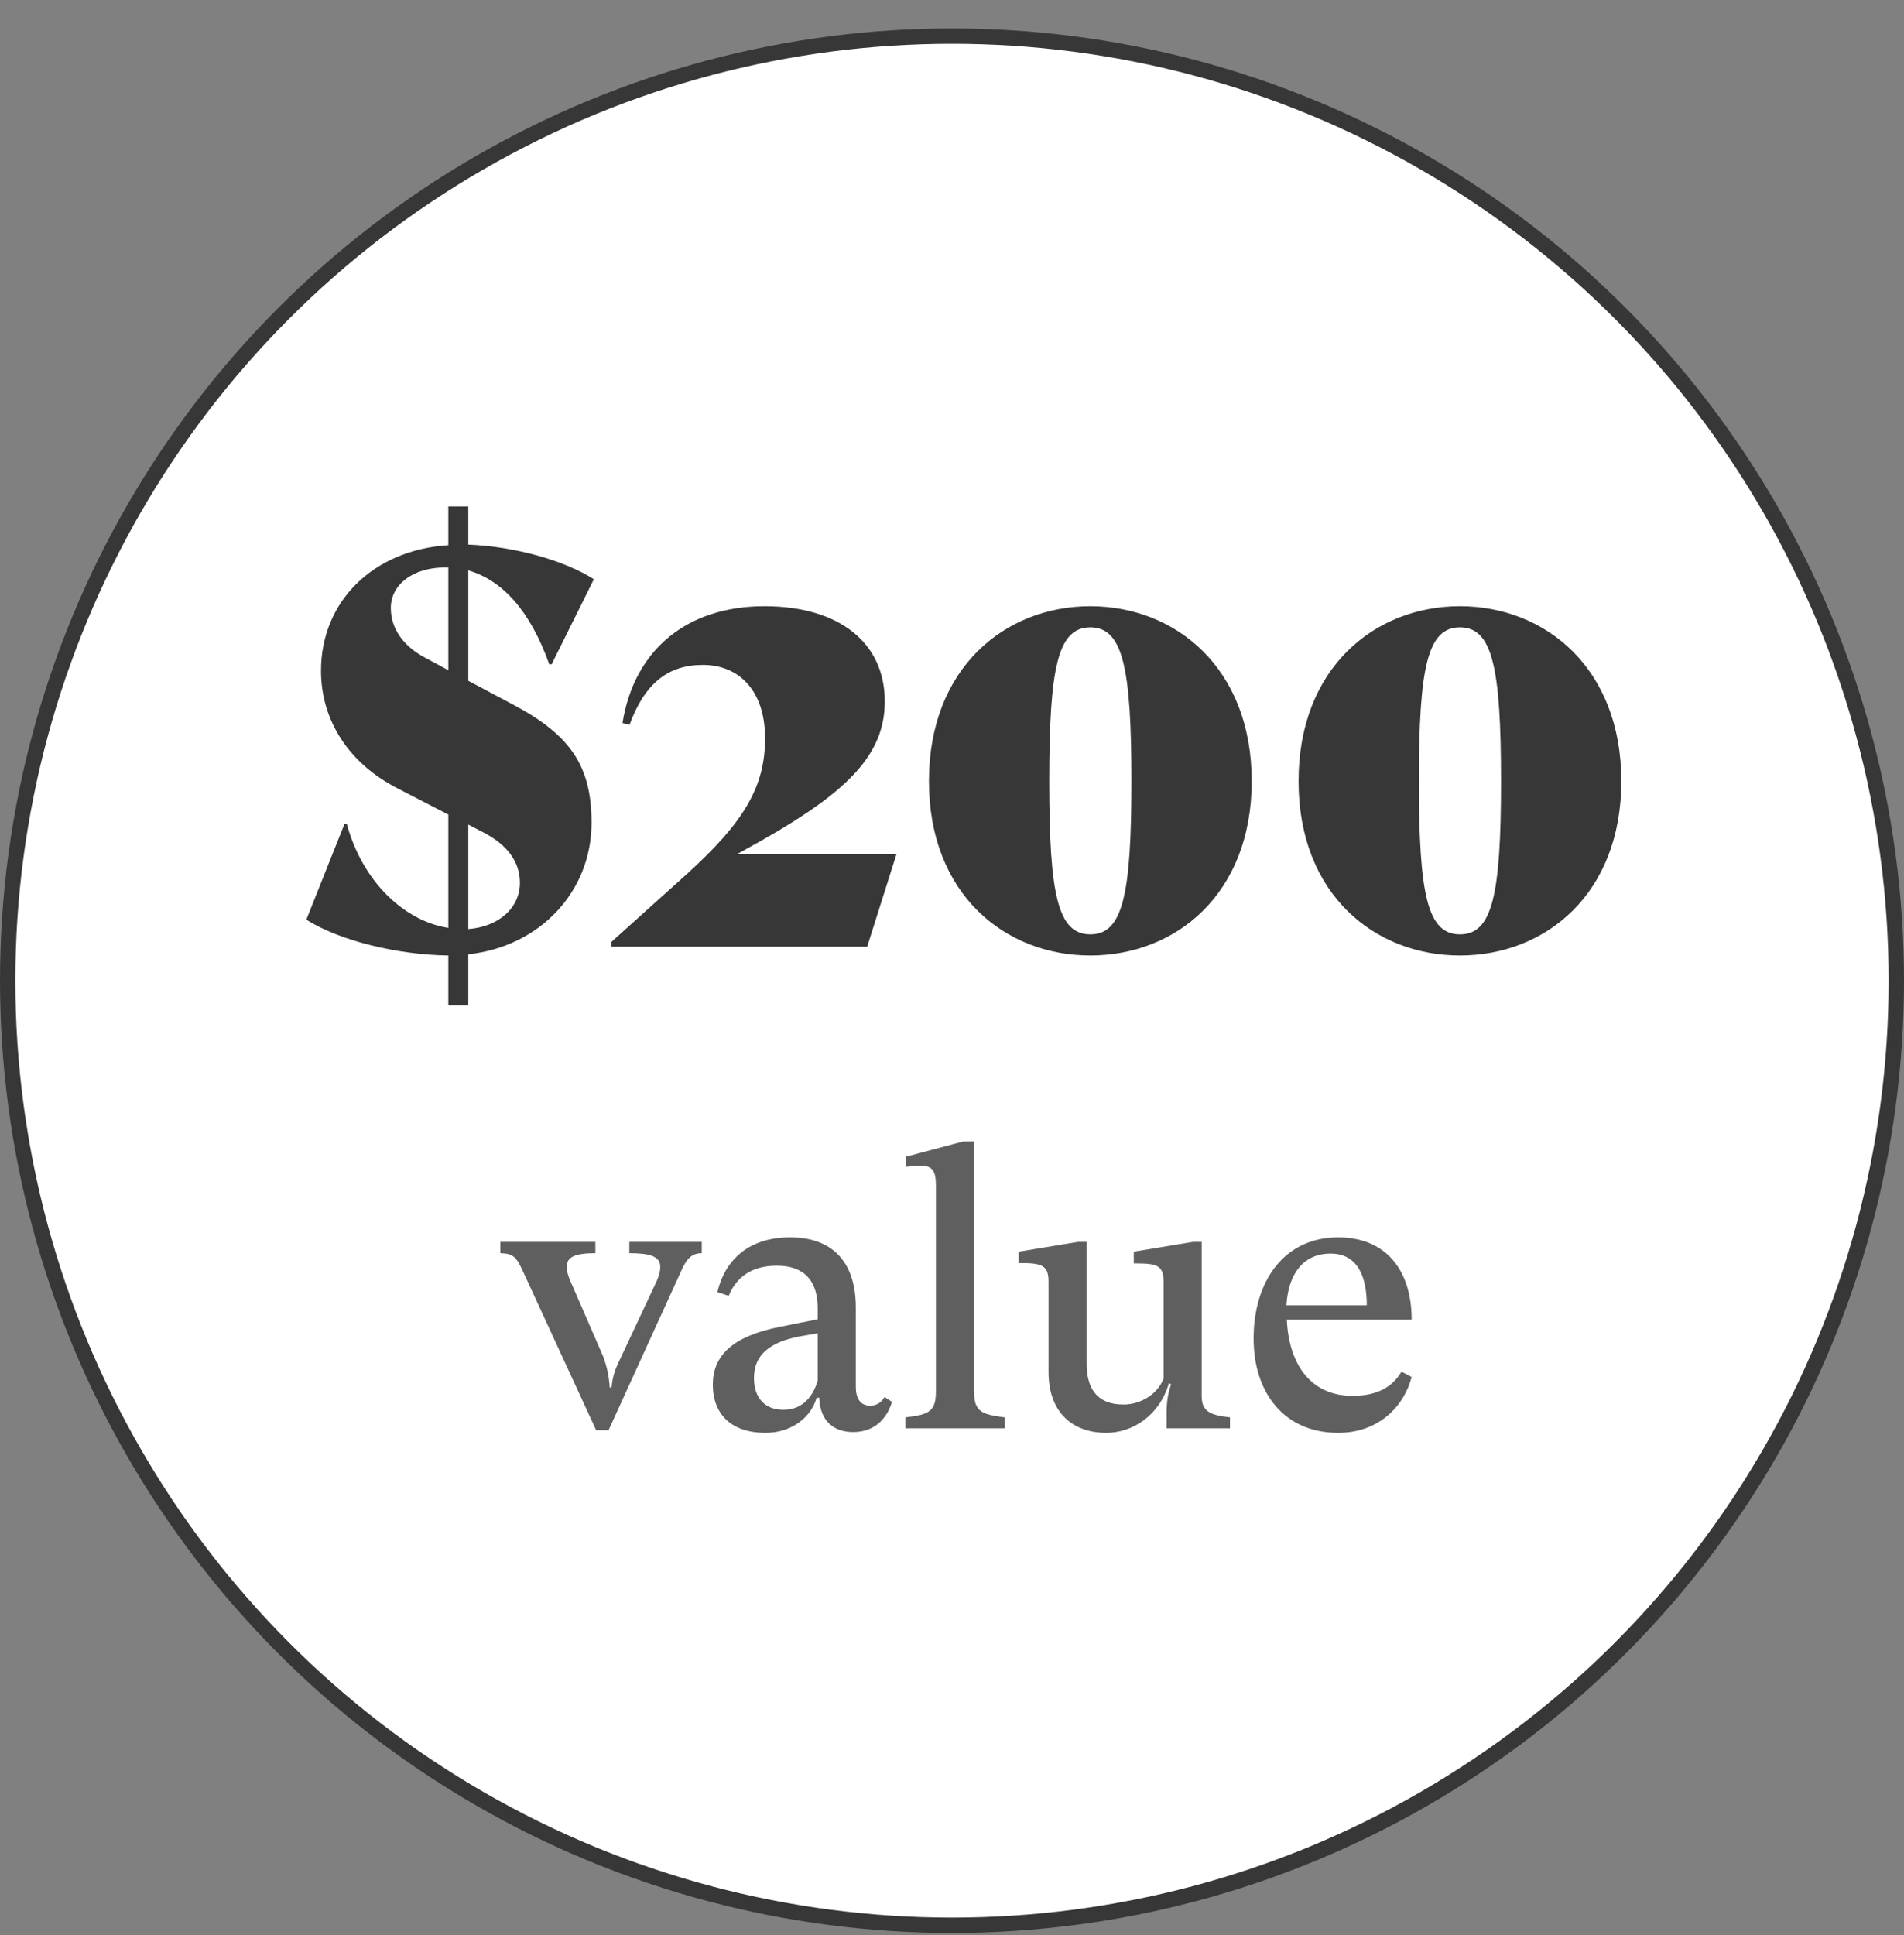
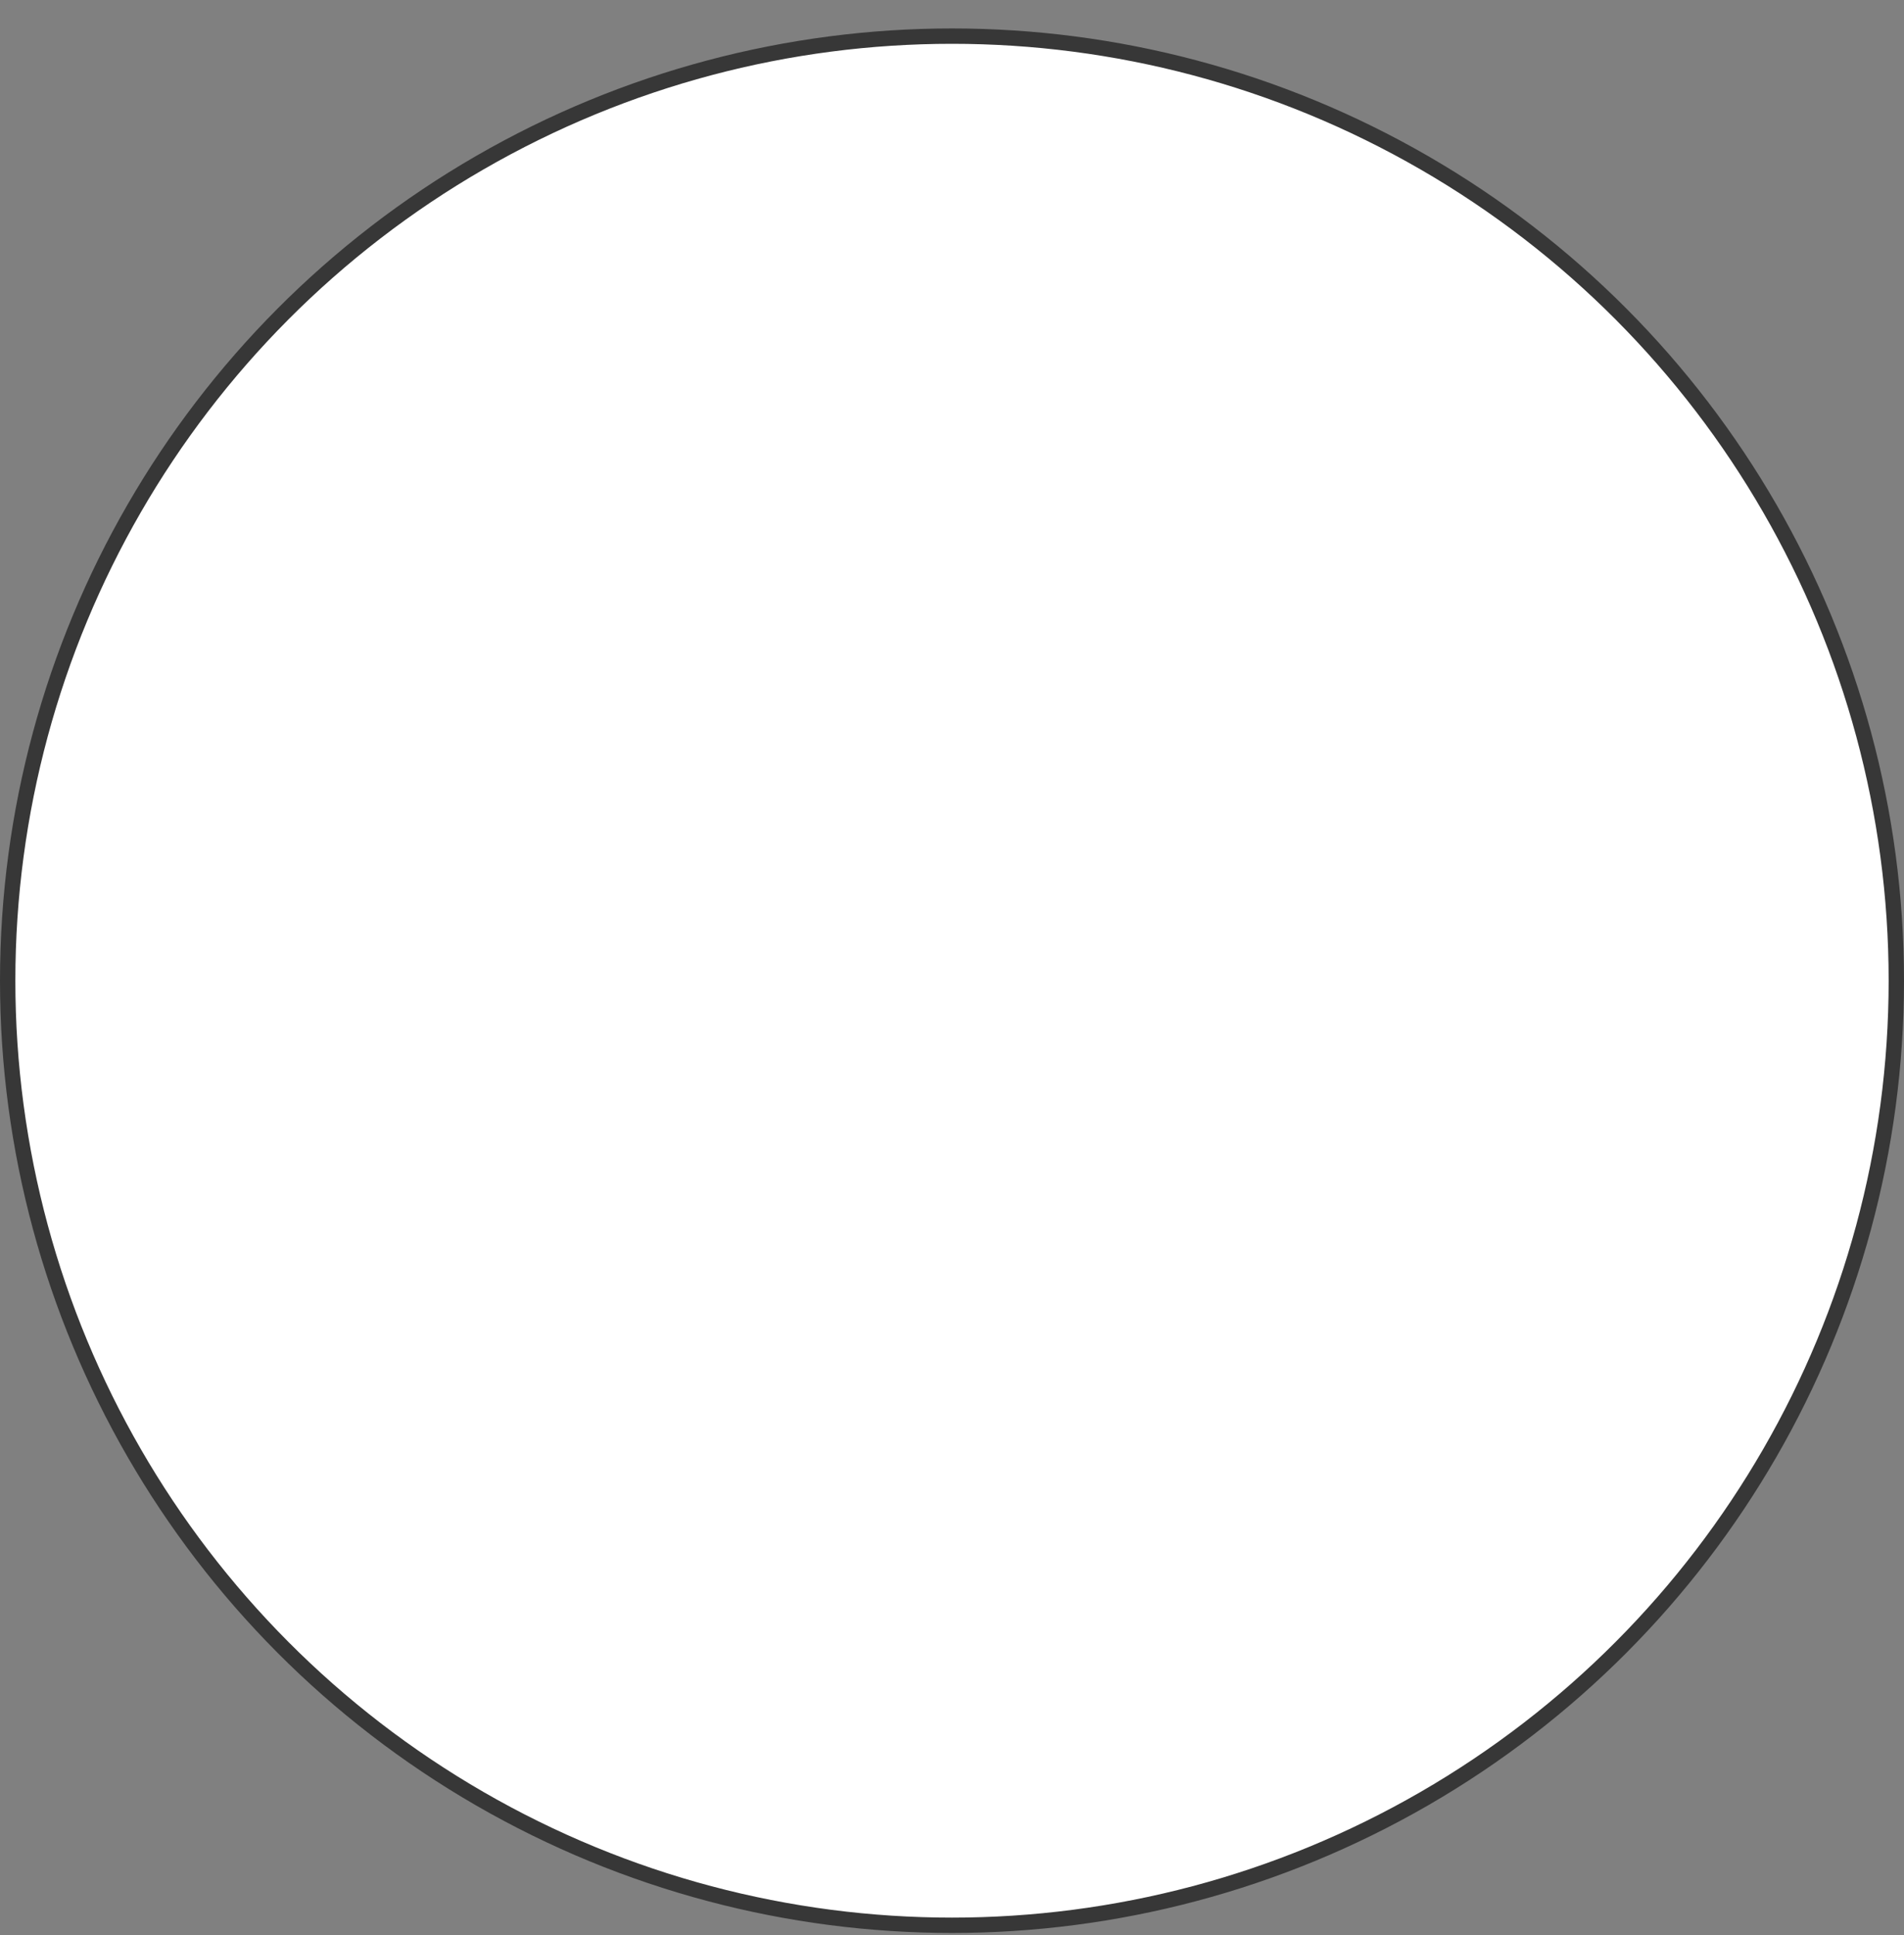
<svg xmlns="http://www.w3.org/2000/svg" width="62" height="63" viewBox="0 0 62 63" fill="none">
  <rect x="0" y="0" width="62" height="63" fill="#808080" stroke="none" />
  <circle cx="31" cy="31.926" r="30.75" fill="white" stroke="#373737" stroke-width="0.5" />
-   <path d="M15.249 22.162V18.569C16.376 18.894 17.274 19.907 17.886 21.627H17.962L19.338 18.856C18.344 18.226 16.72 17.786 15.249 17.729V16.487H14.599V17.748C12.172 17.901 10.453 19.563 10.453 21.837C10.453 23.461 11.37 24.856 12.937 25.659L14.599 26.518V30.206C13.128 29.977 11.79 28.659 11.293 26.824H11.217L9.975 29.939C11.064 30.627 12.956 31.085 14.599 31.105V32.729H15.249V31.066C17.561 30.818 19.262 29.041 19.262 26.786C19.262 24.952 18.593 23.939 16.72 22.945L15.249 22.162ZM13.854 21.417C13.128 21.034 12.726 20.461 12.726 19.792C12.726 19.028 13.453 18.474 14.485 18.474H14.599V21.818L13.854 21.417ZM15.249 26.843L15.765 27.111C16.529 27.512 16.93 28.066 16.93 28.735C16.93 29.557 16.242 30.168 15.249 30.245V26.843ZM28.238 30.818L29.194 27.799H24.015L24.837 27.34C27.627 25.754 28.811 24.55 28.811 22.831C28.811 20.92 27.321 19.735 24.894 19.735C22.372 19.735 20.652 21.149 20.27 23.538L20.499 23.595C20.996 22.238 21.76 21.646 22.888 21.646C24.053 21.646 24.913 22.468 24.913 24.034C24.913 25.601 24.244 26.748 22.372 28.448L19.907 30.665V30.818H28.238ZM35.504 31.105C38.275 31.105 40.759 29.117 40.759 25.429C40.759 21.741 38.275 19.735 35.504 19.735C32.733 19.735 30.249 21.741 30.249 25.429C30.249 29.117 32.733 31.105 35.504 31.105ZM35.504 30.417C34.453 30.417 34.166 29.155 34.166 25.429C34.166 21.703 34.453 20.423 35.504 20.423C36.555 20.423 36.842 21.703 36.842 25.429C36.842 29.155 36.555 30.417 35.504 30.417ZM47.54 31.105C50.311 31.105 52.795 29.117 52.795 25.429C52.795 21.741 50.311 19.735 47.54 19.735C44.769 19.735 42.285 21.741 42.285 25.429C42.285 29.117 44.769 31.105 47.54 31.105ZM47.54 30.417C46.489 30.417 46.203 29.155 46.203 25.429C46.203 21.703 46.489 20.423 47.54 20.423C48.591 20.423 48.878 21.703 48.878 25.429C48.878 29.155 48.591 30.417 47.54 30.417Z" fill="#373737" />
-   <path opacity="0.8" d="M19.817 46.559L22.176 41.387C22.36 40.957 22.544 40.797 22.851 40.797V40.429H20.493V40.797C21.156 40.797 21.5 40.896 21.5 41.24C21.5 41.362 21.475 41.498 21.389 41.694L20.149 44.335C20.001 44.642 19.94 44.876 19.915 45.17H19.854C19.829 44.765 19.756 44.47 19.633 44.139L18.564 41.682C18.49 41.51 18.454 41.362 18.454 41.24C18.454 40.908 18.748 40.797 19.387 40.797V40.429H16.292V40.797C16.697 40.81 16.808 40.896 17.029 41.387L19.412 46.559H19.817ZM28.802 45.478C28.703 45.65 28.556 45.76 28.335 45.76C28.015 45.76 27.868 45.527 27.868 45.146V42.566C27.868 41.006 27.033 40.281 25.73 40.281C24.256 40.281 23.569 41.154 23.36 42.063L23.728 42.185C23.986 41.559 24.49 41.203 25.3 41.203C26.21 41.203 26.627 41.719 26.627 42.591V42.947L25.399 43.193C23.9 43.488 23.212 44.102 23.212 45.072C23.212 46.116 23.9 46.645 24.92 46.645C25.829 46.645 26.431 46.092 26.59 45.502H26.676C26.701 46.252 27.143 46.62 27.782 46.62C28.359 46.62 28.838 46.313 29.047 45.637L28.802 45.478ZM25.509 45.895C24.895 45.895 24.551 45.49 24.551 44.863C24.551 44.077 25.104 43.696 26.001 43.512L26.627 43.402V44.949C26.431 45.588 26.038 45.895 25.509 45.895ZM32.711 46.141C31.95 46.043 31.716 45.957 31.716 45.269V37.161H31.36L29.505 37.653V37.984C29.702 37.96 29.849 37.947 29.972 37.947C30.353 37.947 30.476 38.107 30.476 38.586V45.281C30.476 45.932 30.279 46.055 29.481 46.141V46.497H32.711V46.141ZM40.052 46.141C39.376 46.067 39.13 45.932 39.13 45.441V40.429H38.848L36.919 40.748V41.129C37.644 41.129 37.89 41.166 37.89 41.719V44.876C37.693 45.392 37.14 45.723 36.588 45.723C35.654 45.723 35.384 45.121 35.384 44.384V40.429H35.101L33.173 40.748V41.117C33.897 41.117 34.143 41.166 34.143 41.719V44.667C34.143 45.981 34.929 46.645 36.023 46.645C36.882 46.645 37.755 46.08 38.062 45.035L38.135 45.06C38.025 45.392 37.988 45.637 37.988 46.03V46.497H40.052V46.141ZM44.04 45.441C42.75 45.441 41.976 44.507 41.902 42.959H45.968C45.968 41.338 45.121 40.281 43.573 40.281C41.829 40.281 40.821 41.694 40.821 43.574C40.821 45.367 41.841 46.645 43.573 46.645C44.937 46.645 45.735 45.736 45.968 44.827L45.637 44.654C45.33 45.17 44.826 45.441 44.04 45.441ZM43.327 40.81C44.187 40.81 44.507 41.522 44.507 42.493H41.89C41.952 41.448 42.455 40.81 43.327 40.81Z" fill="#373737" />
</svg>